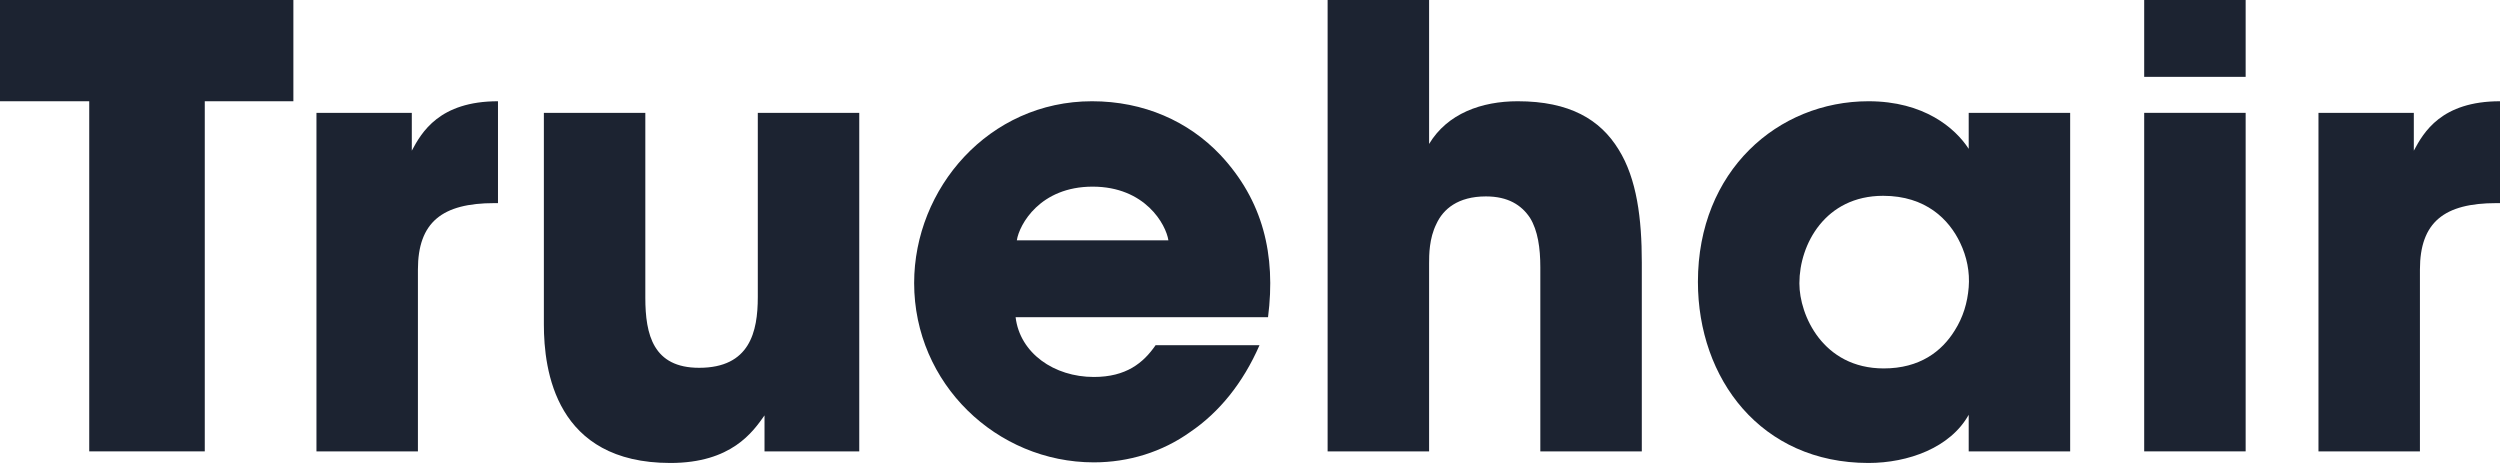
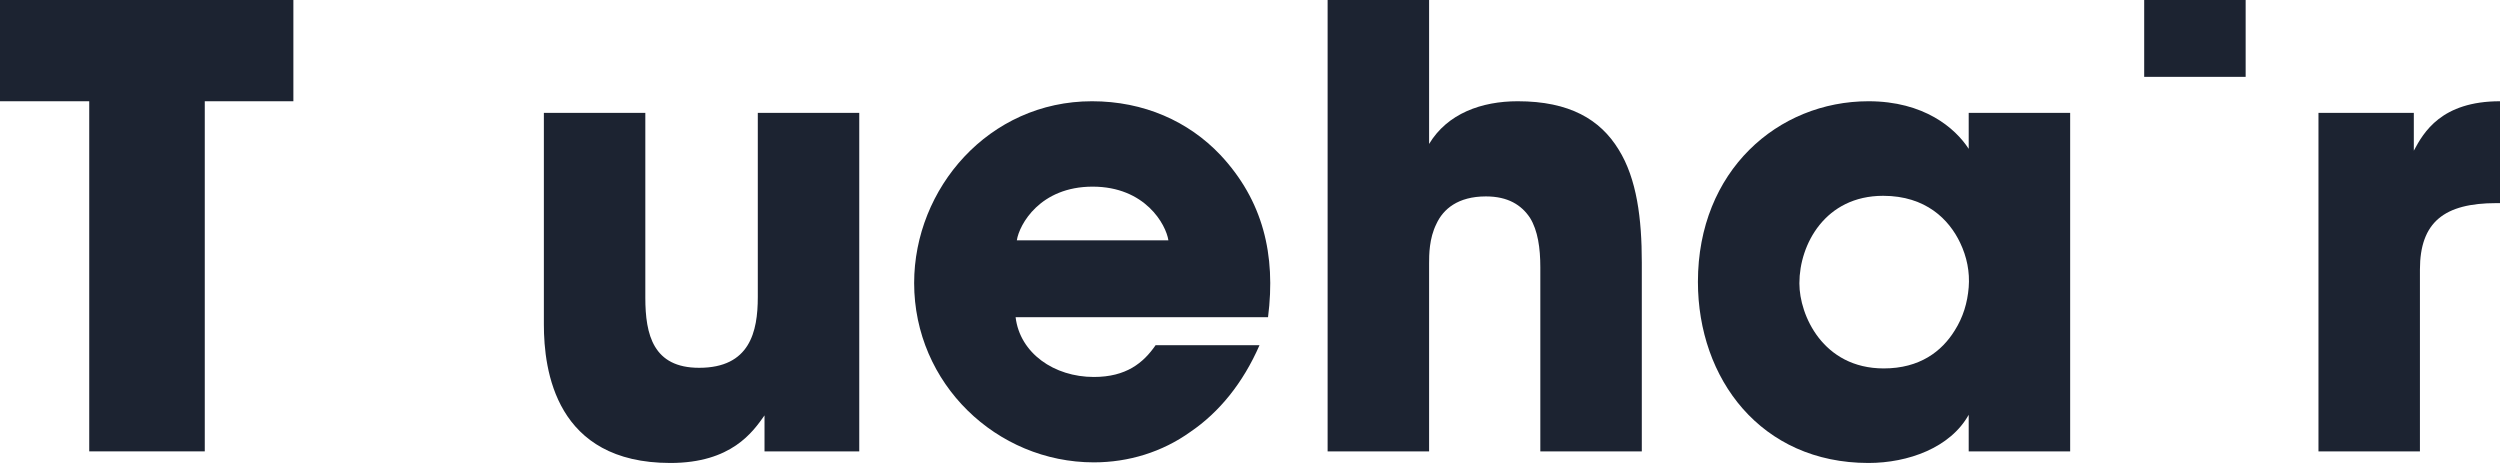
<svg xmlns="http://www.w3.org/2000/svg" width="108" height="20" viewBox="0 0 108 20" fill="none">
  <path d="M3.855 19.499V4.374H0V0H12.674V4.374H8.846V19.499H3.855Z" fill="#1C2331" />
-   <path d="M13.671 19.499V4.875H17.79V6.509C18.213 5.718 18.979 4.374 21.513 4.374V8.775H21.355C19.111 8.775 18.054 9.592 18.054 11.647V19.499H13.671Z" fill="#1C2331" />
  <path d="M37.12 4.875V19.499H33.027V17.945C32.526 18.656 31.601 20 28.961 20C23.997 20 23.495 15.995 23.495 14.018V4.875H27.878V12.859C27.878 14.466 28.221 15.889 30.202 15.889C32.394 15.889 32.737 14.335 32.737 12.833V4.875H37.12Z" fill="#1C2331" />
  <path d="M54.779 13.702H43.874C44.059 15.257 45.538 16.285 47.254 16.285C48.653 16.285 49.393 15.678 49.921 14.914H54.41C53.697 16.548 52.667 17.813 51.426 18.656C50.211 19.526 48.759 19.974 47.254 19.974C43.056 19.974 39.491 16.574 39.491 12.227C39.491 8.142 42.712 4.374 47.175 4.374C49.419 4.374 51.347 5.244 52.72 6.693C54.568 8.669 55.123 11.014 54.779 13.702ZM43.927 10.382H50.475C50.37 9.697 49.472 8.063 47.201 8.063C44.93 8.063 44.032 9.697 43.927 10.382Z" fill="#1C2331" />
  <path d="M57.353 19.499V0H61.737V6.219C62.529 4.901 64.007 4.374 65.565 4.374C67.81 4.374 69.13 5.165 69.922 6.456C70.714 7.721 70.926 9.46 70.926 11.331V19.499H66.542V11.541C66.542 10.725 66.437 9.96 66.094 9.407C65.724 8.854 65.143 8.485 64.192 8.485C62.978 8.485 62.344 9.038 62.053 9.671C61.737 10.303 61.737 11.014 61.737 11.383V19.499H57.353Z" fill="#1C2331" />
  <path d="M89.431 4.875V19.499H85.048V17.918C84.256 19.341 82.434 20 80.718 20C76.07 20 73.35 16.364 73.35 12.174C73.35 7.378 76.81 4.374 80.718 4.374C83.12 4.374 84.467 5.534 85.048 6.43V4.875H89.431ZM77.734 12.227V12.253C77.734 13.597 78.737 15.916 81.378 15.916C82.936 15.916 83.886 15.178 84.441 14.282C84.81 13.702 84.995 13.07 85.048 12.411C85.101 11.752 84.969 11.094 84.678 10.488C84.203 9.486 83.2 8.459 81.351 8.459C78.843 8.459 77.734 10.566 77.734 12.227Z" fill="#1C2331" />
-   <path d="M92.629 3.32V0H97.012V3.32H92.629ZM92.629 19.499V4.875H97.012V19.499H92.629Z" fill="#1C2331" />
+   <path d="M92.629 3.32V0H97.012V3.32H92.629ZM92.629 19.499V4.875V19.499H92.629Z" fill="#1C2331" />
  <path d="M100.158 19.499V4.875H104.277V6.509C104.699 5.718 105.465 4.374 108 4.374V8.775H107.842C105.597 8.775 104.541 9.592 104.541 11.647V19.499H100.158Z" fill="#1C2331" />
</svg>